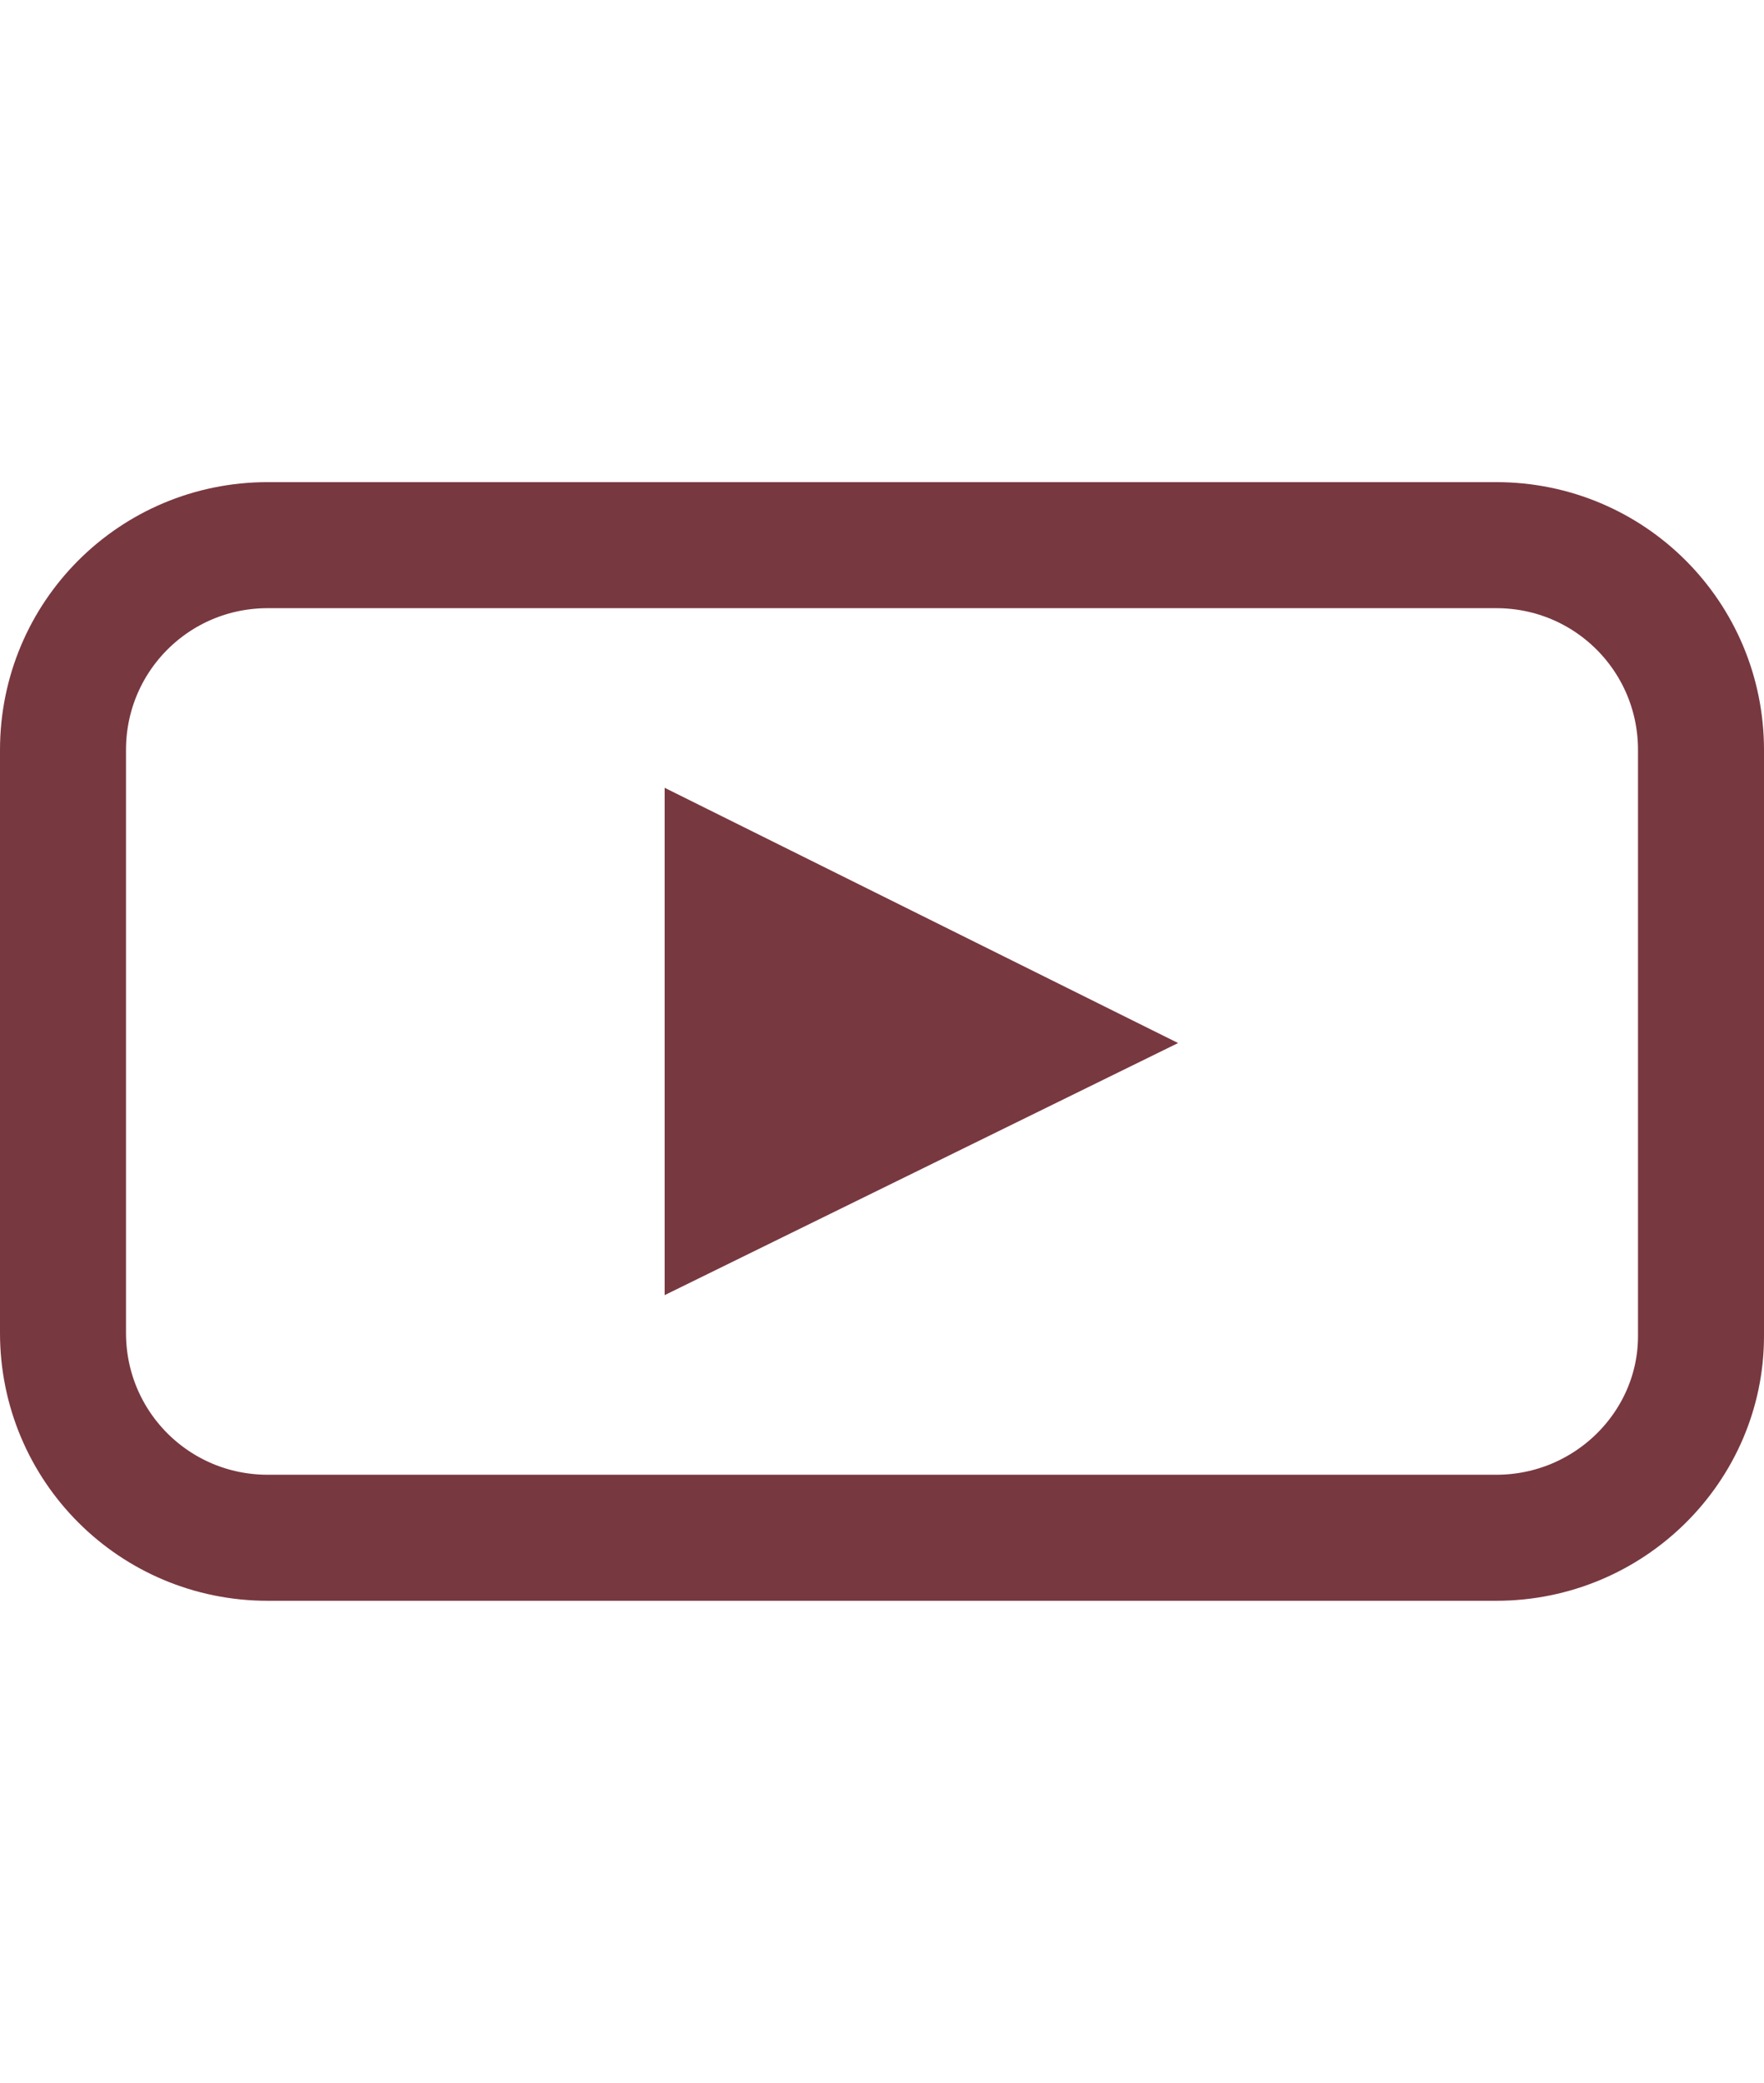
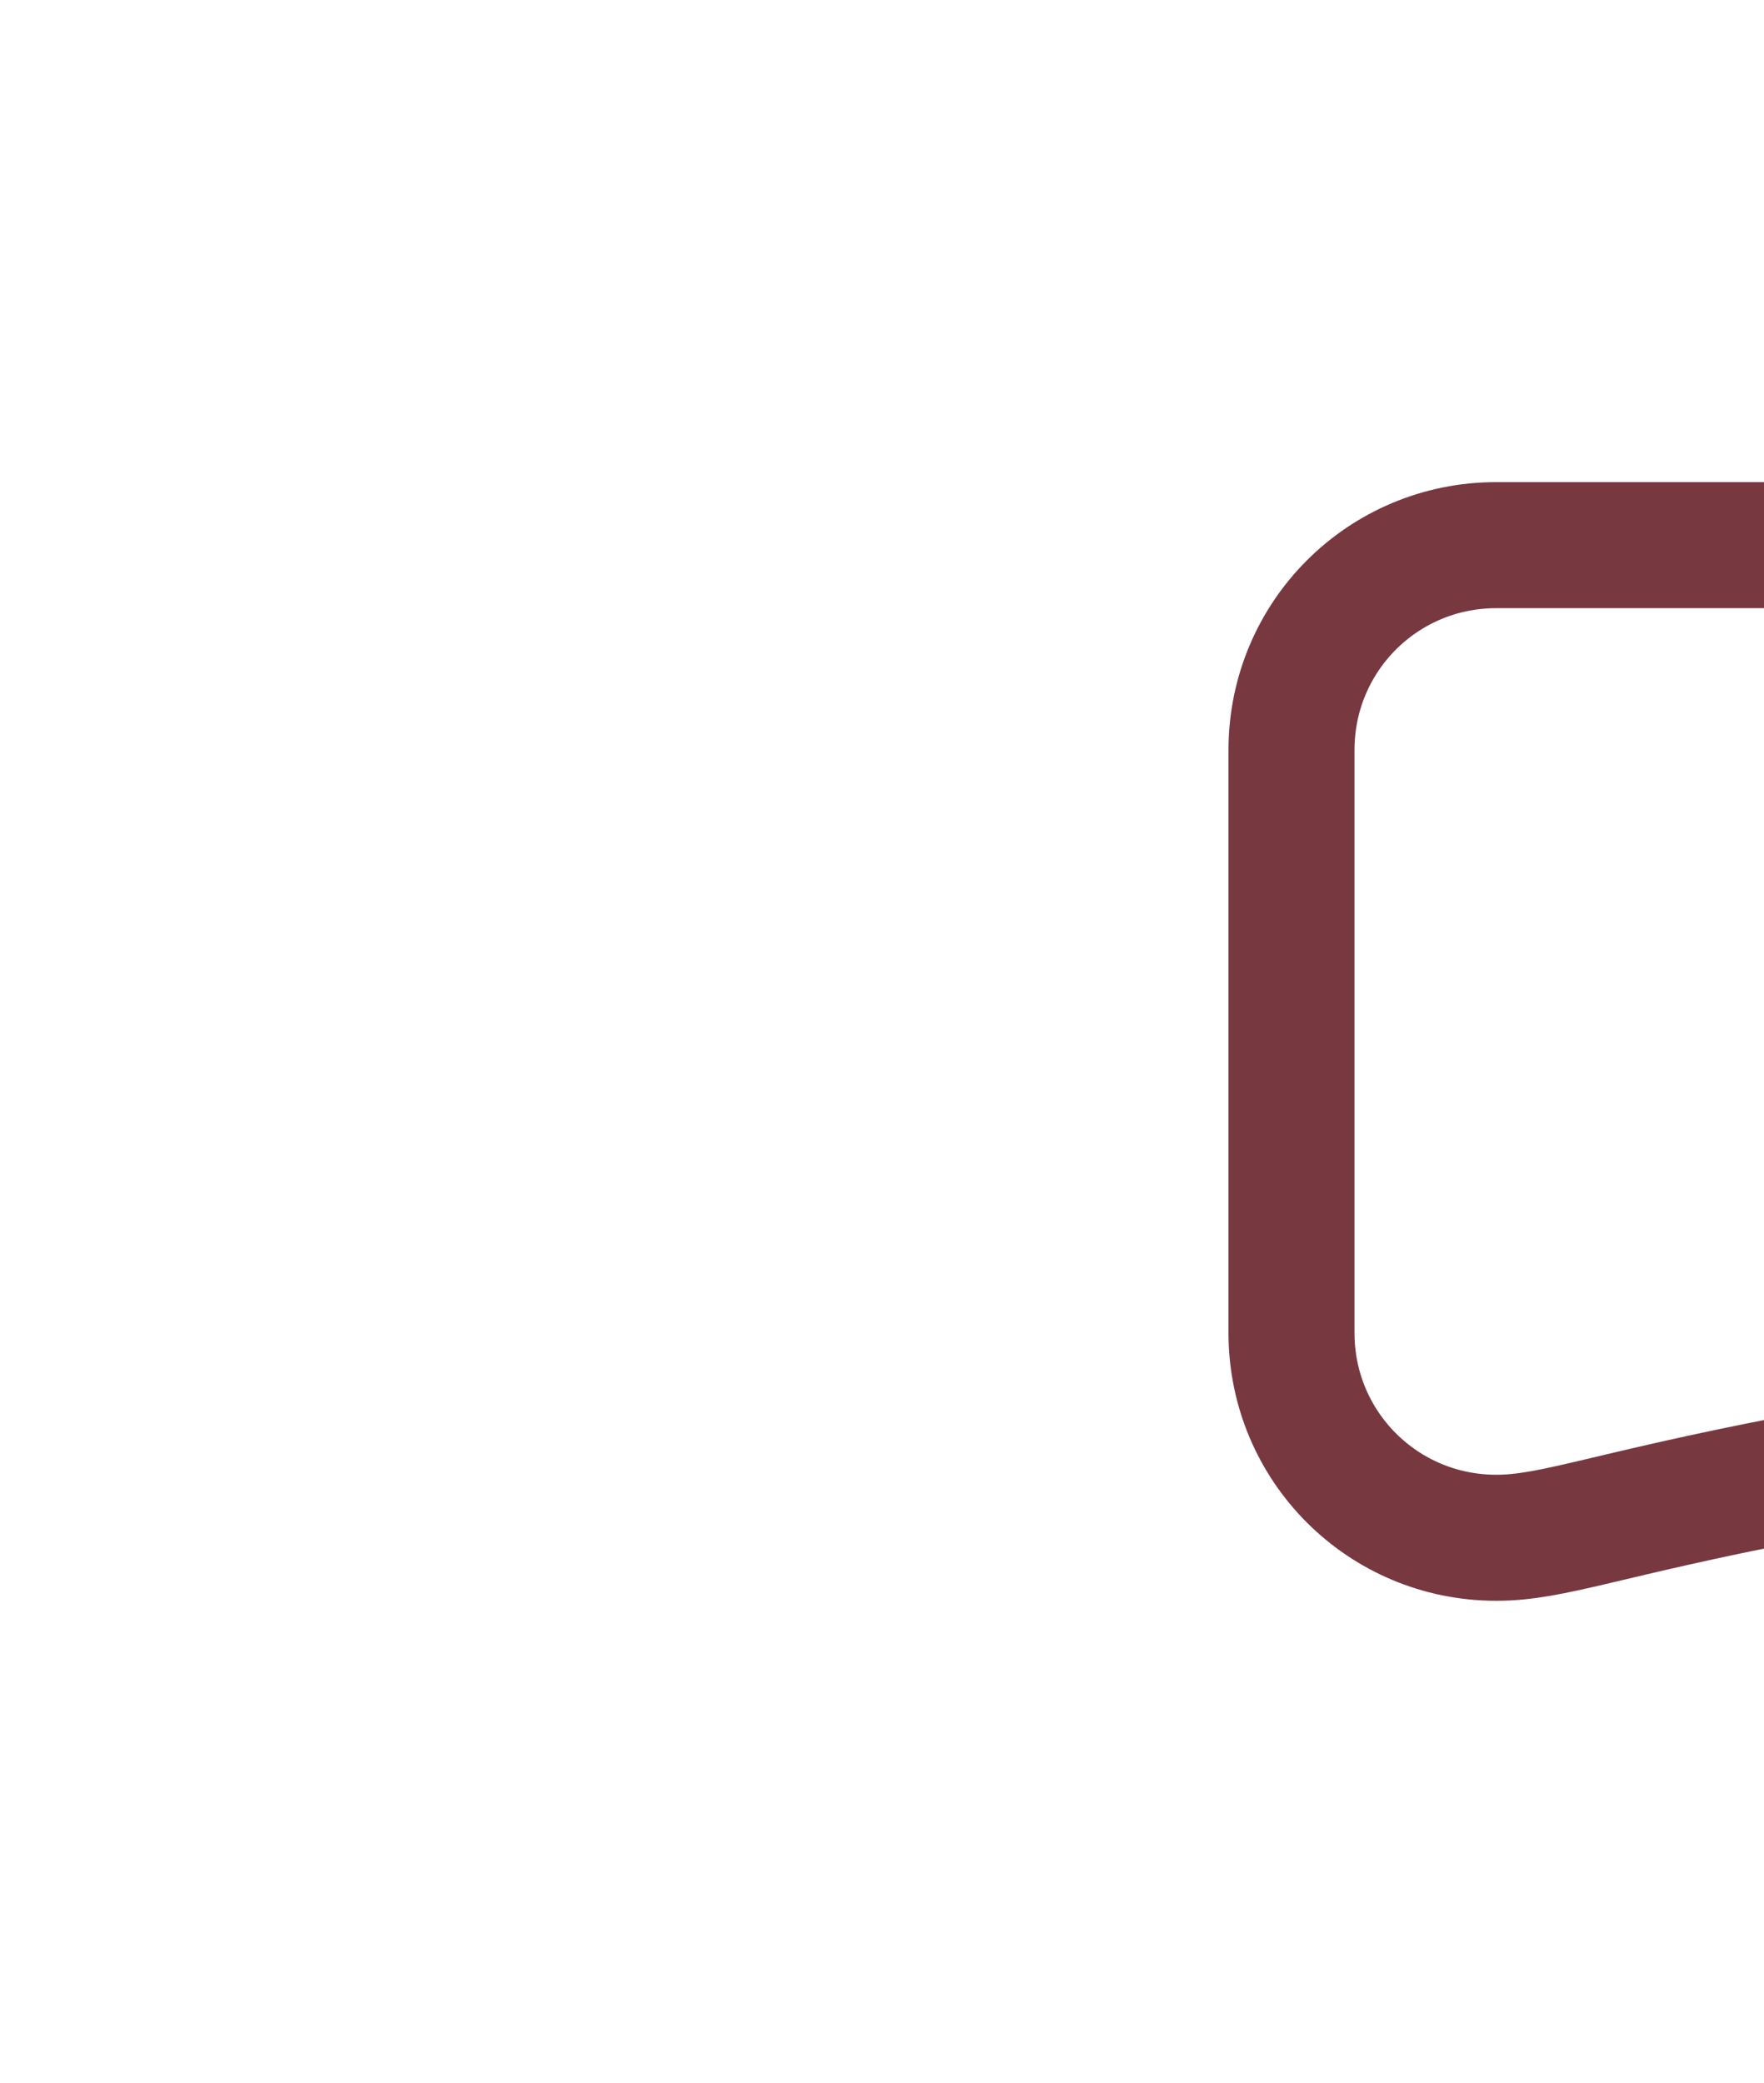
<svg xmlns="http://www.w3.org/2000/svg" version="1.1" id="Layer_1" x="0px" y="0px" viewBox="0 0 56 66.1" style="enable-background:new 0 0 56 66.1;" xml:space="preserve">
  <style type="text/css">
	.st0{fill-rule:evenodd;clip-rule:evenodd;fill:none;stroke:#783840;stroke-width:4;stroke-miterlimit:10;}
	.st1{fill-rule:evenodd;clip-rule:evenodd;fill:#783840;}
</style>
-   <path class="st0" d="M47.5,48.8h-39c-3.6,0-6.5-2.9-6.5-6.5V23.8c0-3.6,2.9-6.5,6.5-6.5h39c3.6,0,6.5,2.9,6.5,6.5v18.6  C54,45.9,51.1,48.8,47.5,48.8z" />
-   <polygon class="st1" points="37.4,33.1 21.1,41.1 21.1,25 " />
+   <path class="st0" d="M47.5,48.8c-3.6,0-6.5-2.9-6.5-6.5V23.8c0-3.6,2.9-6.5,6.5-6.5h39c3.6,0,6.5,2.9,6.5,6.5v18.6  C54,45.9,51.1,48.8,47.5,48.8z" />
</svg>